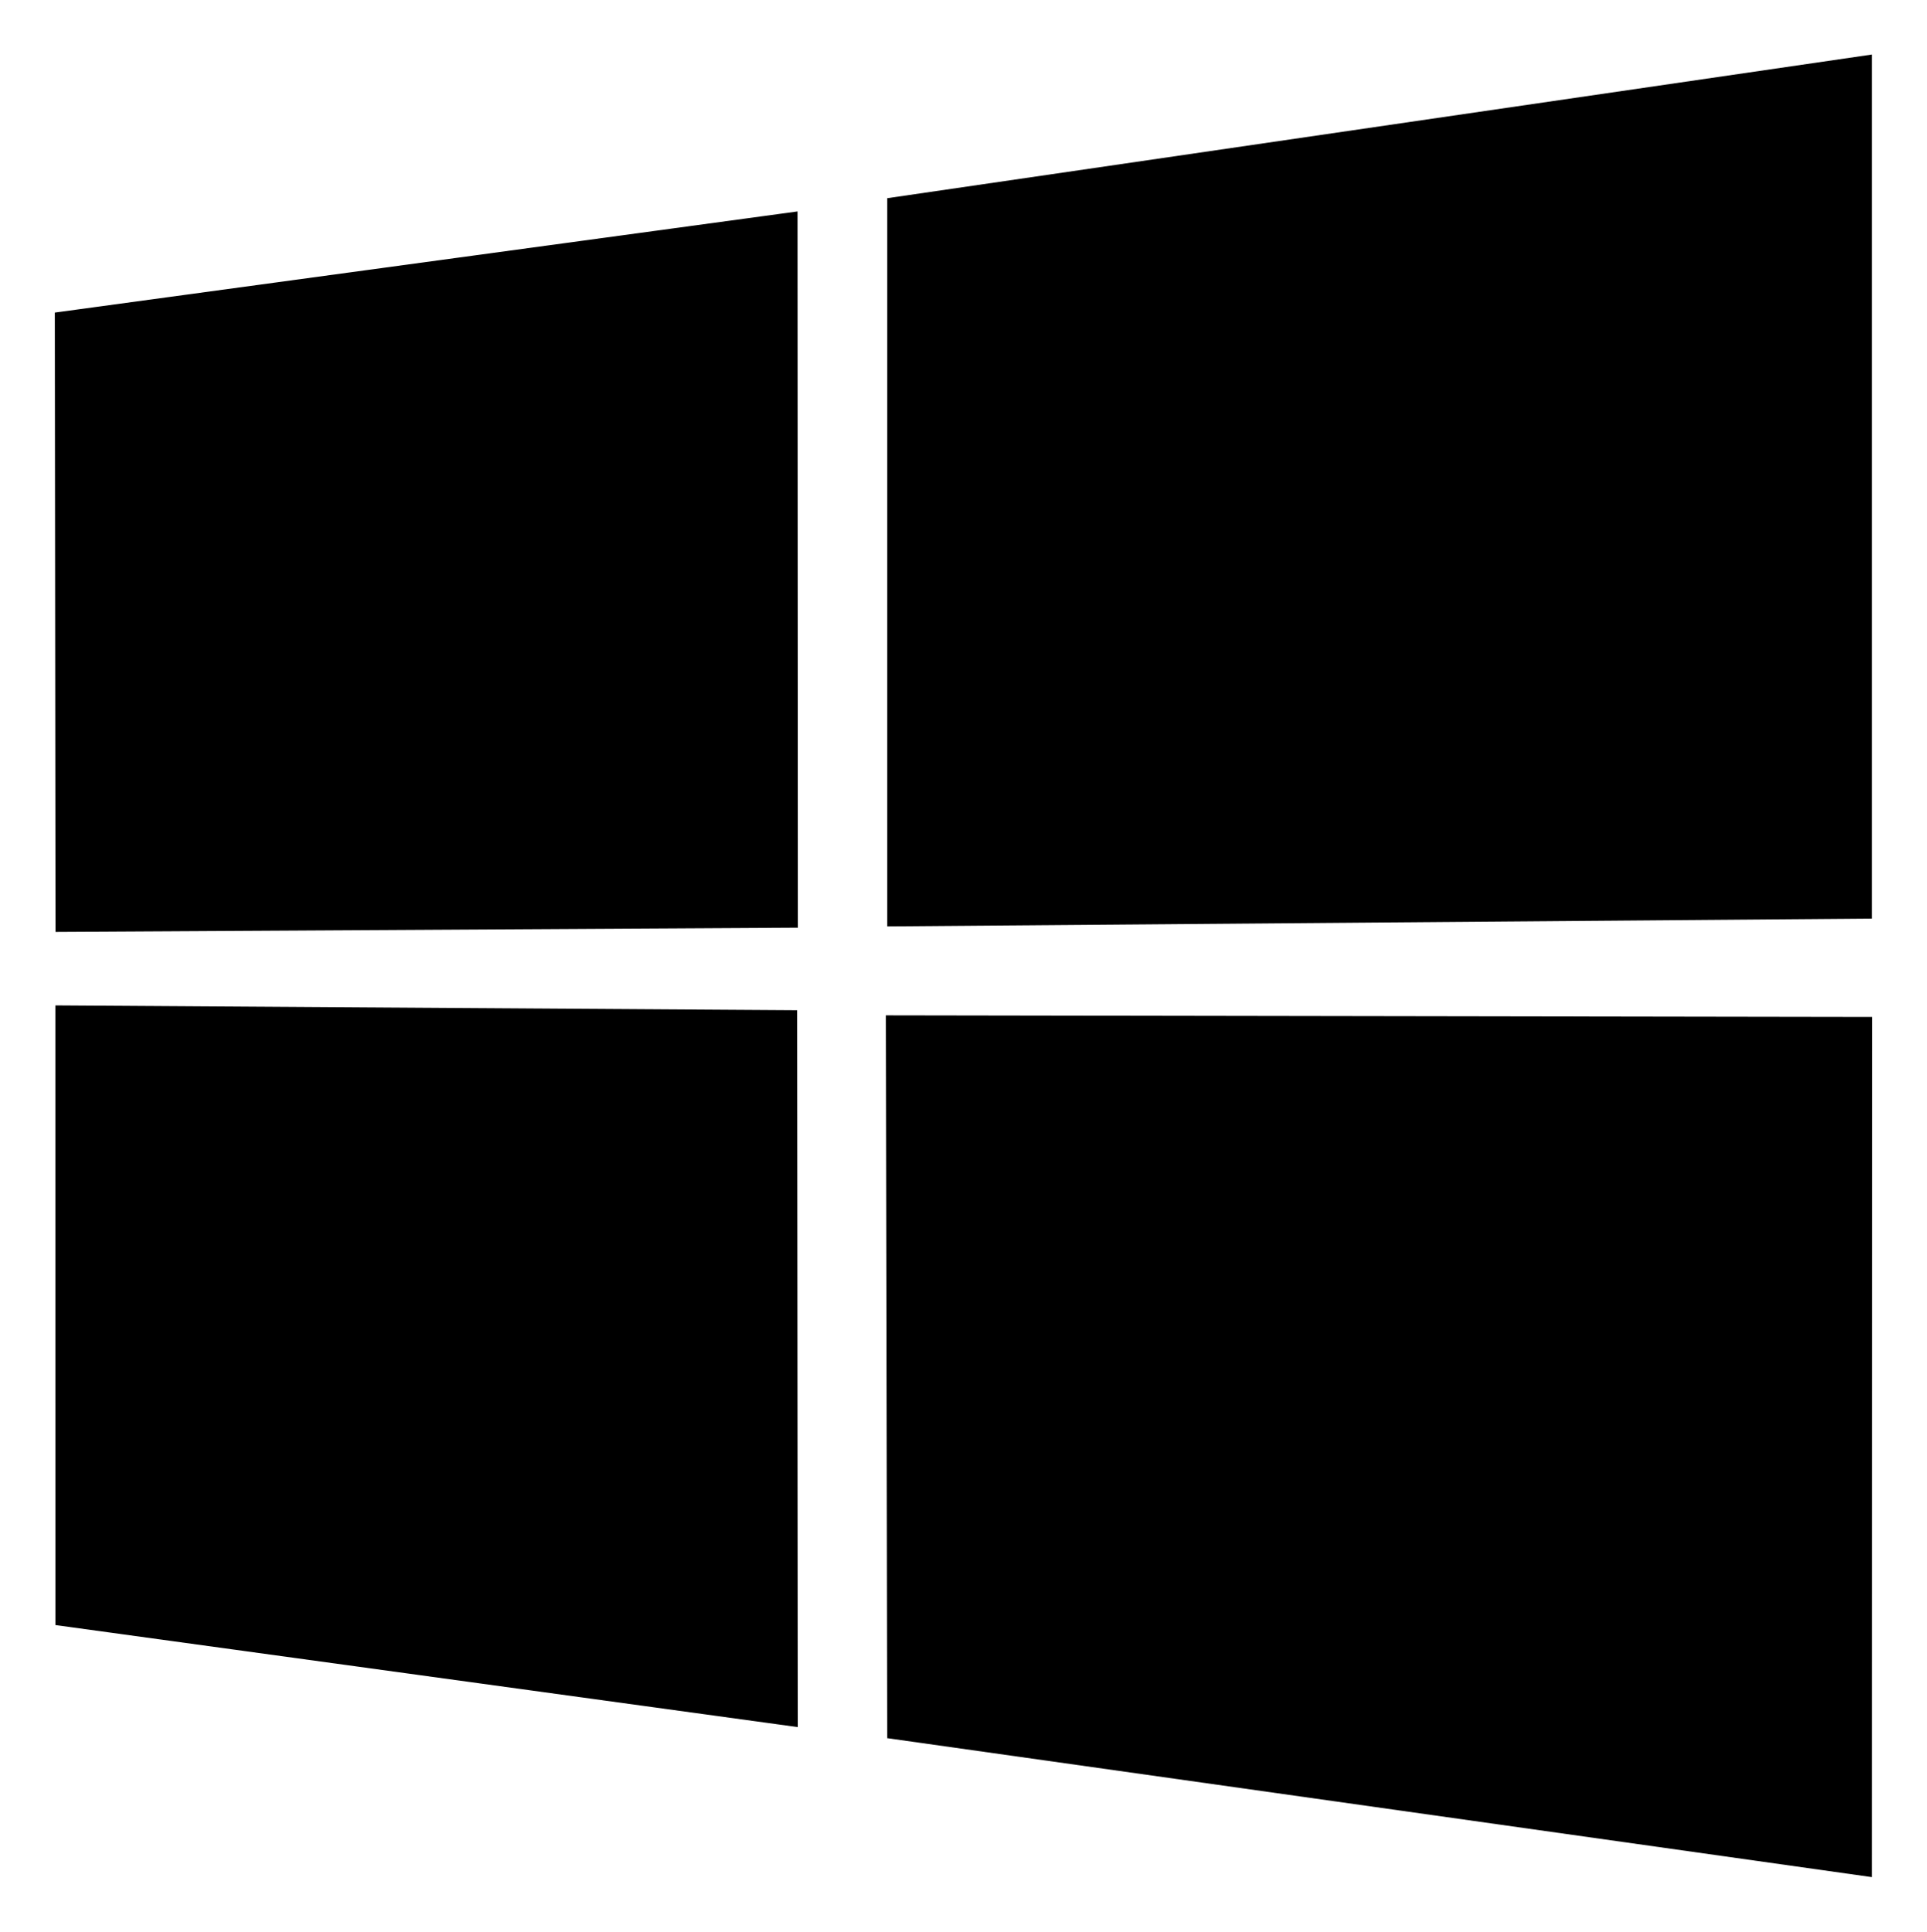
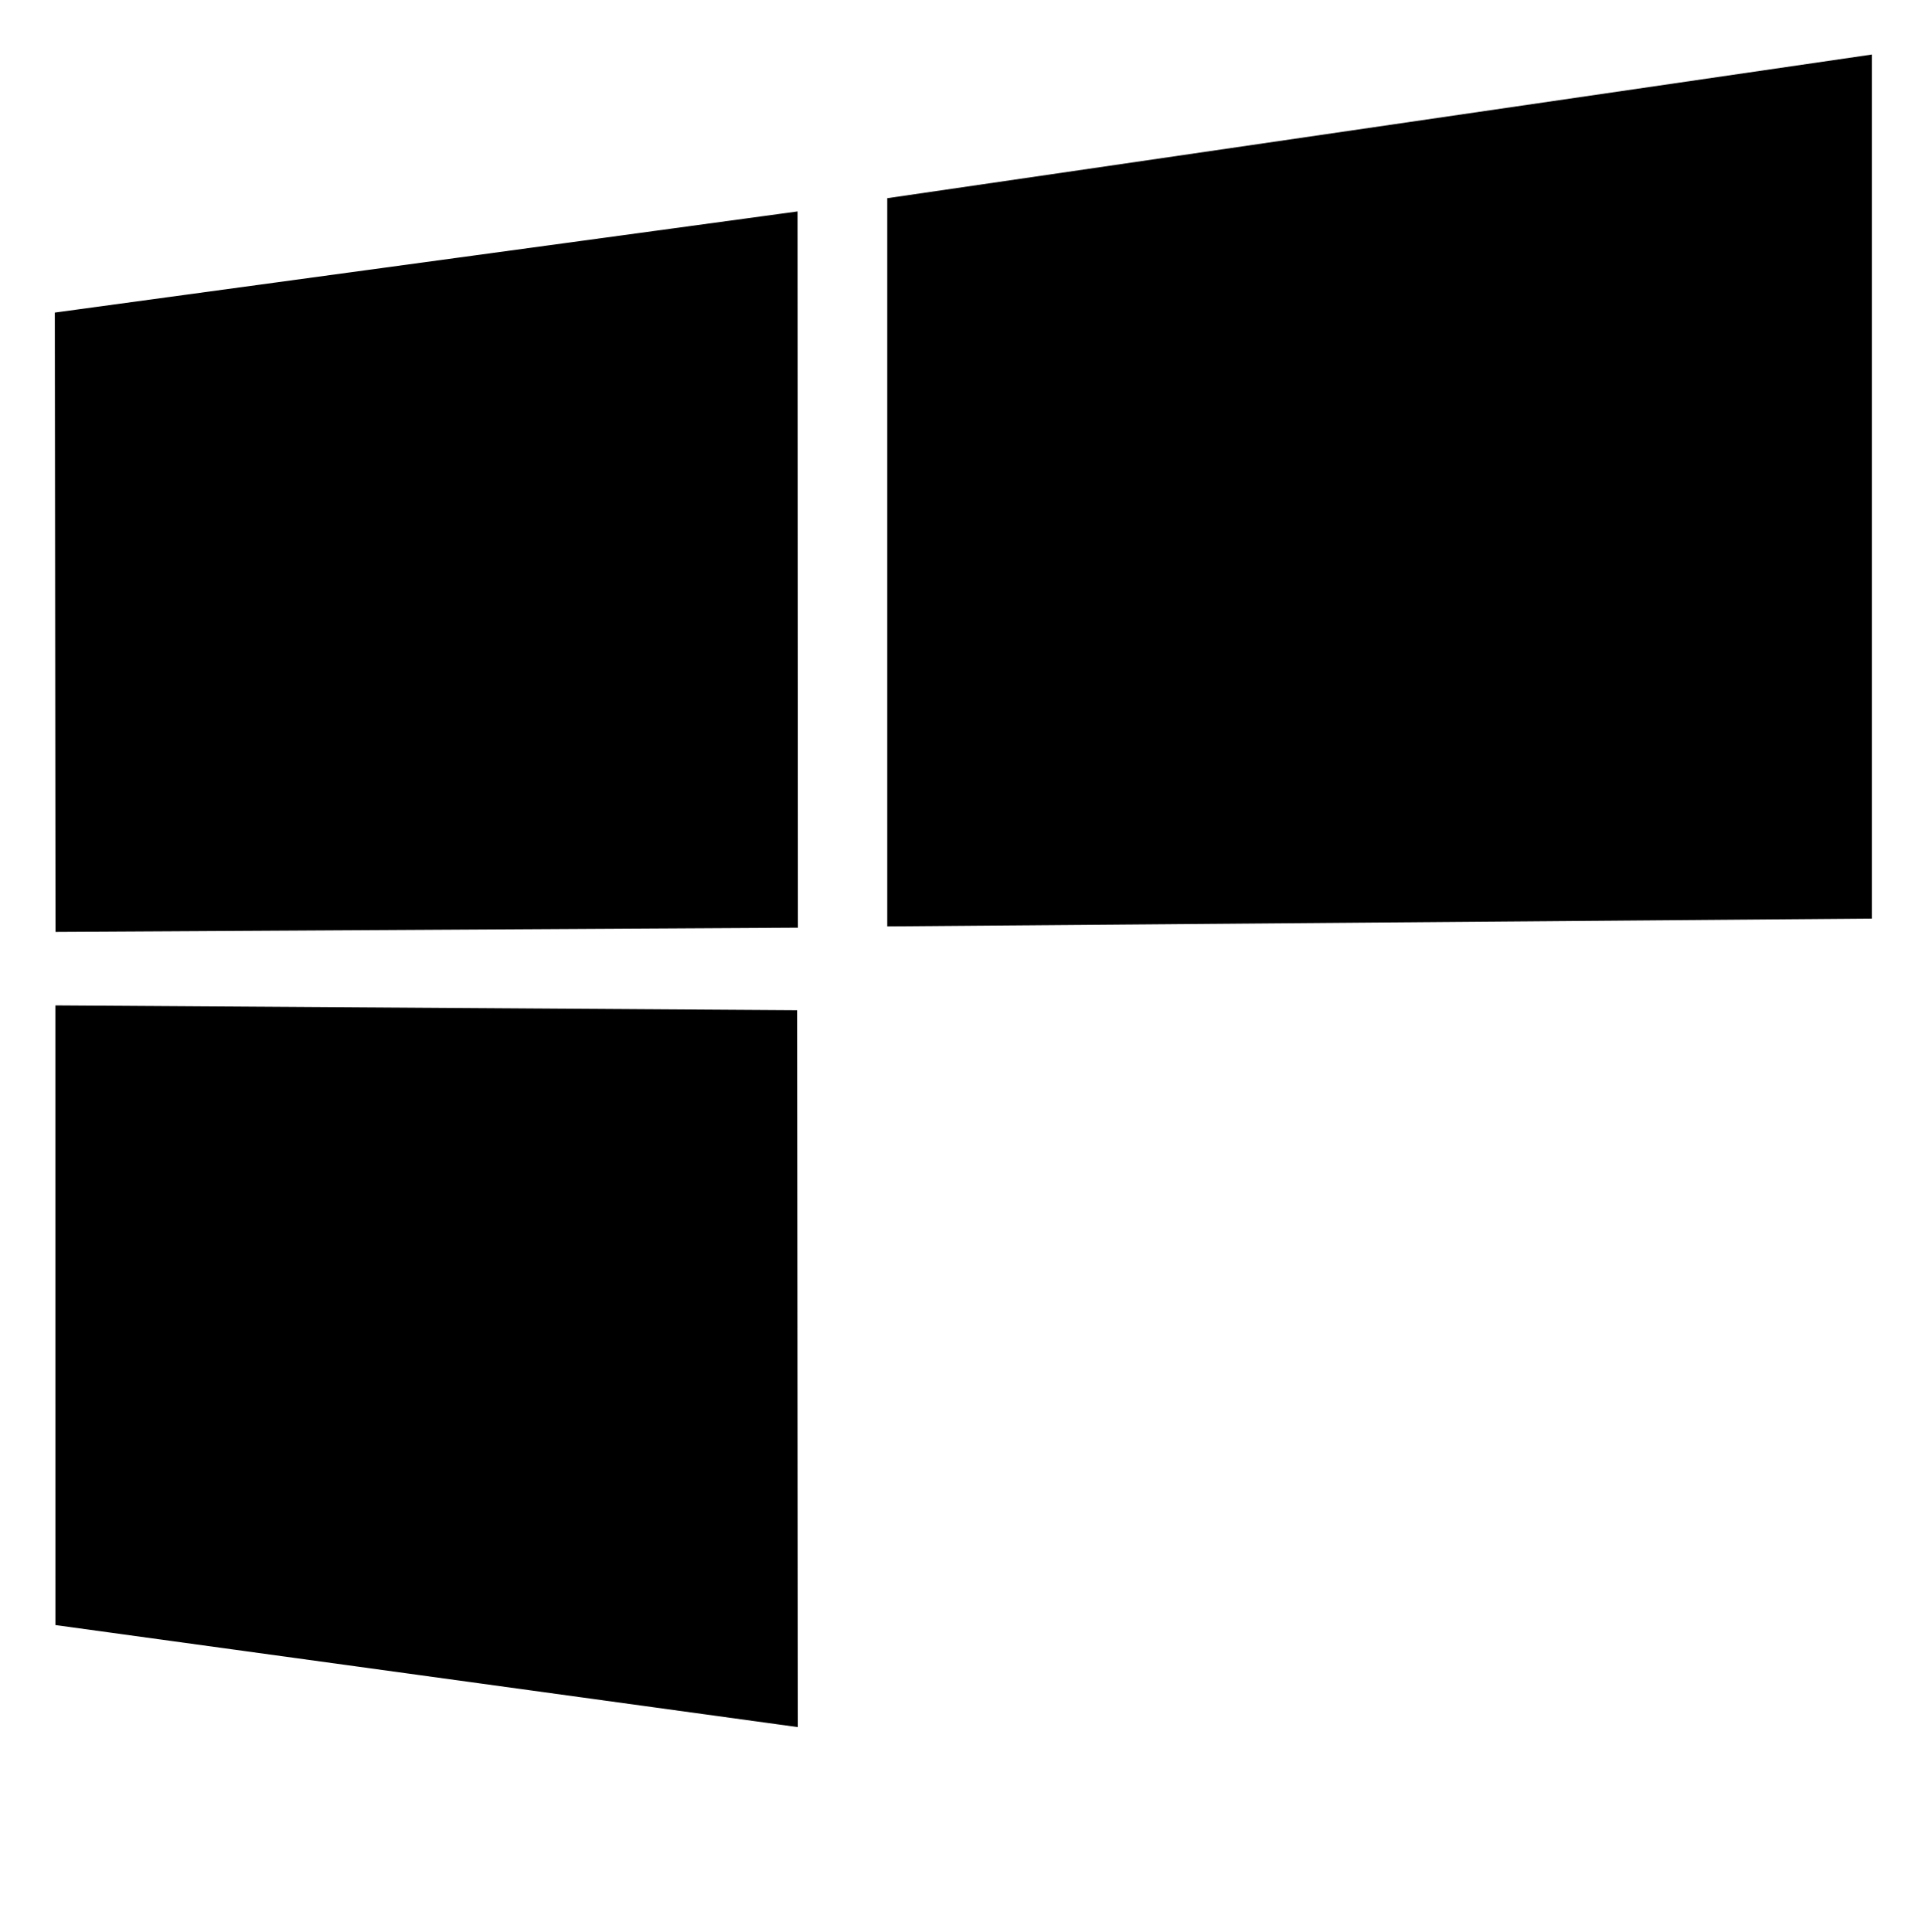
<svg xmlns="http://www.w3.org/2000/svg" version="1.1" width="766" height="768" viewBox="-2.62 -2.62 92.565 92.834" id="svg8375">
  <defs id="defs8377" />
-   <path d="M 0,12.402 35.687,7.542 35.703,41.964 0.033,42.167 z m 35.67,33.529 0.028,34.453 -35.67,-4.904 -0.002,-29.78 z M 39.996,6.906 87.315,0 l 0,41.527 -47.318,0.376 z M 87.326,46.255 87.315,87.595 39.996,80.916 39.93,46.178 z" id="path13" />
+   <path d="M 0,12.402 35.687,7.542 35.703,41.964 0.033,42.167 z m 35.67,33.529 0.028,34.453 -35.67,-4.904 -0.002,-29.78 z M 39.996,6.906 87.315,0 l 0,41.527 -47.318,0.376 z z" id="path13" />
</svg>